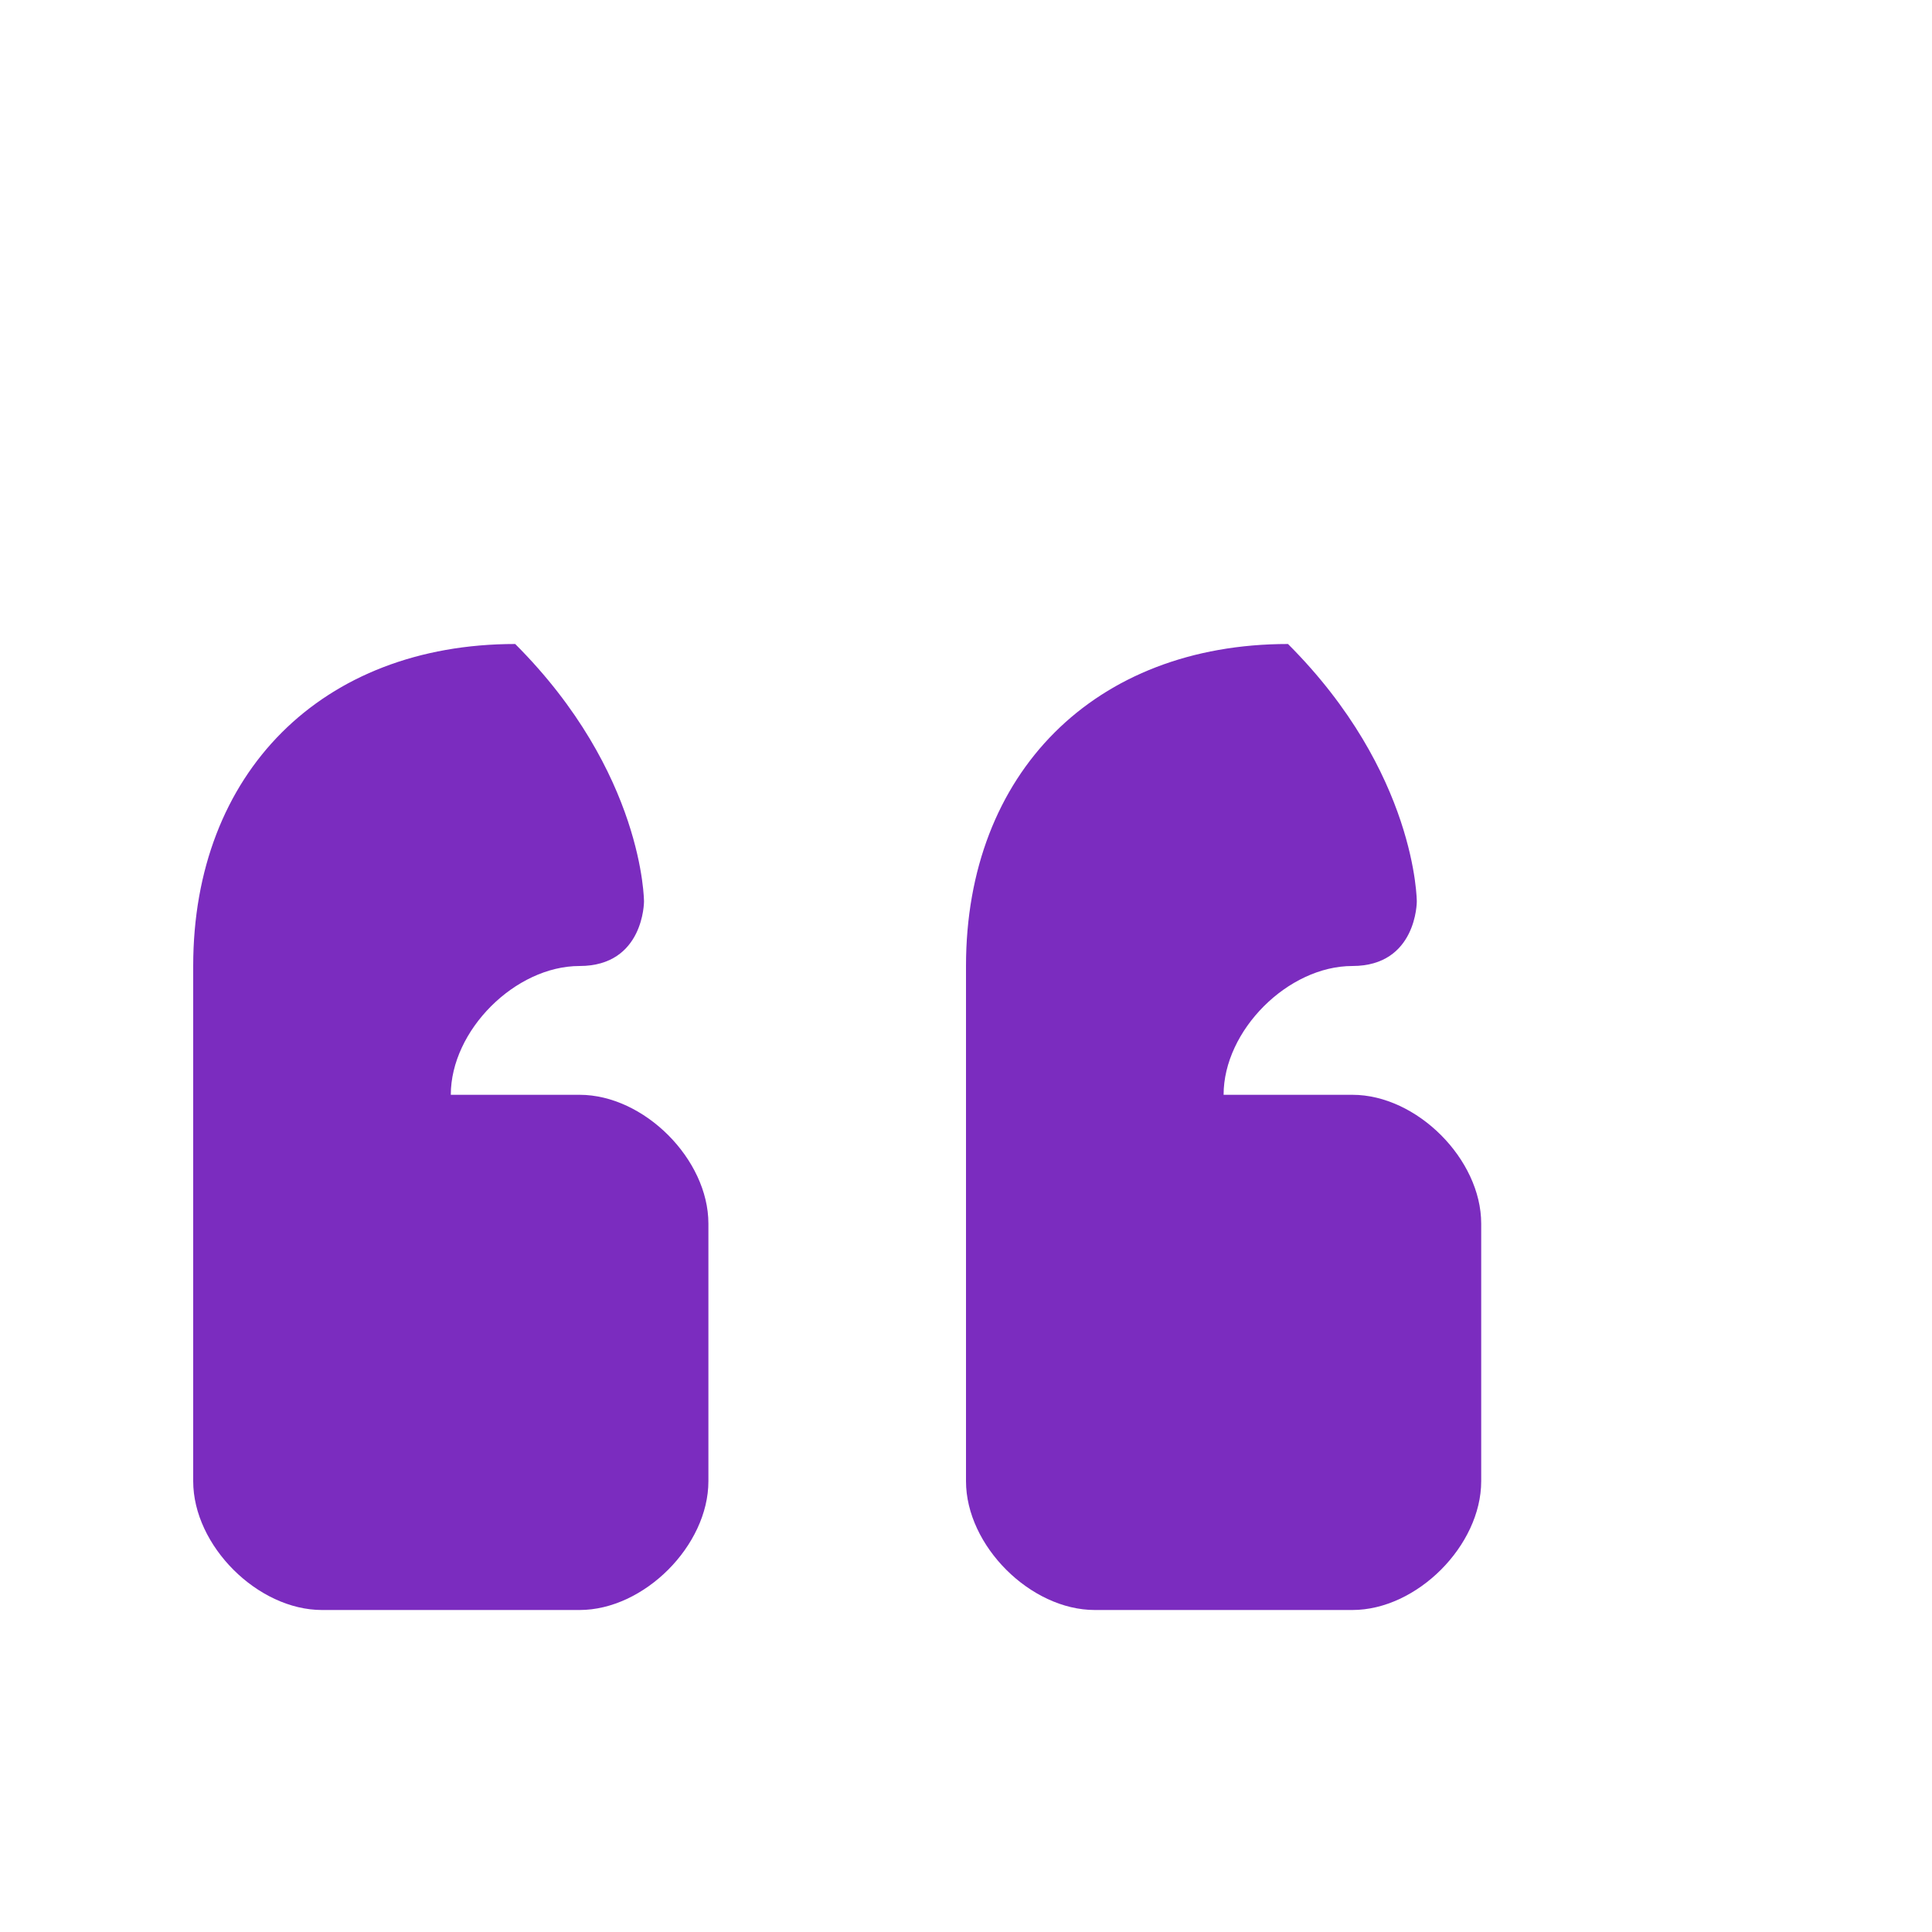
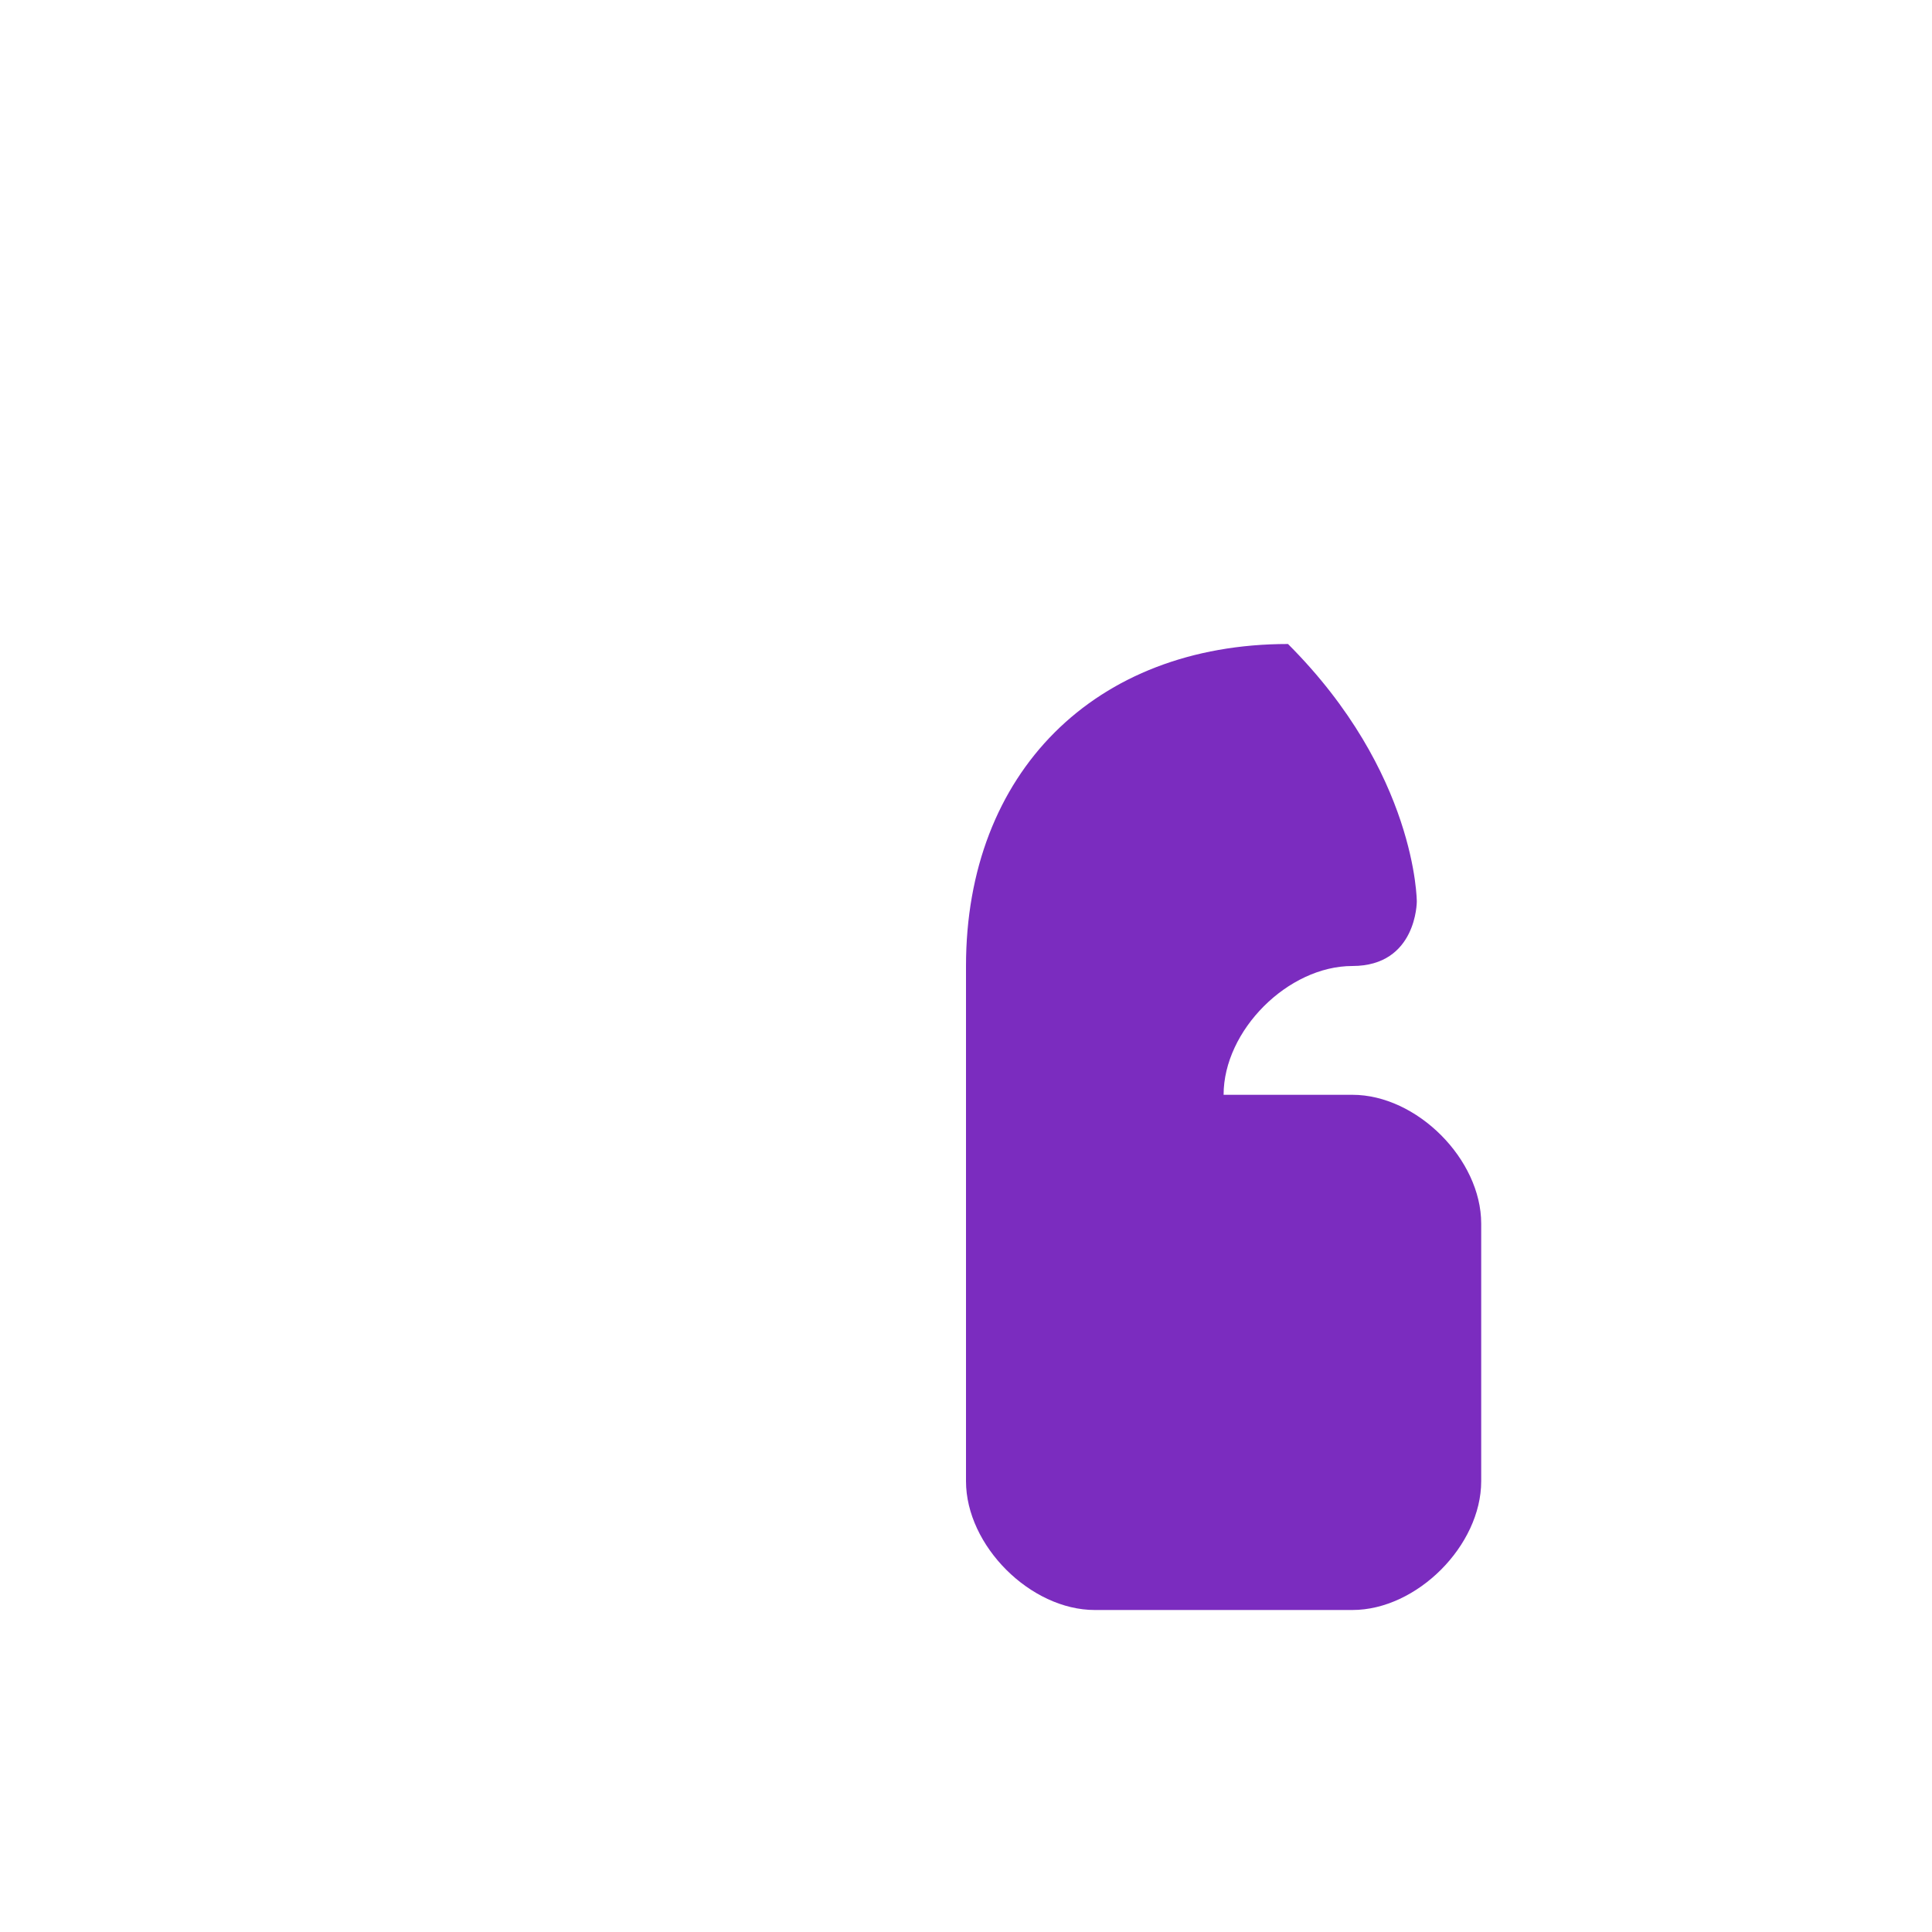
<svg xmlns="http://www.w3.org/2000/svg" width="30" height="30" viewBox="0 0 30 30">
-   <path d="M8 10c-3 0-5 2-5 5v8c0 1 1 2 2 2h4c1 0 2-1 2-2v-4c0-1-1-2-2-2H7c0-1 1-2 2-2 1 0 1-1 1-1s0-2-2-4z" fill="#7b2cbf" />
  <path d="M20 10c-3 0-5 2-5 5v8c0 1 1 2 2 2h4c1 0 2-1 2-2v-4c0-1-1-2-2-2h-2c0-1 1-2 2-2 1 0 1-1 1-1s0-2-2-4z" fill="#7b2cbf" />
</svg>